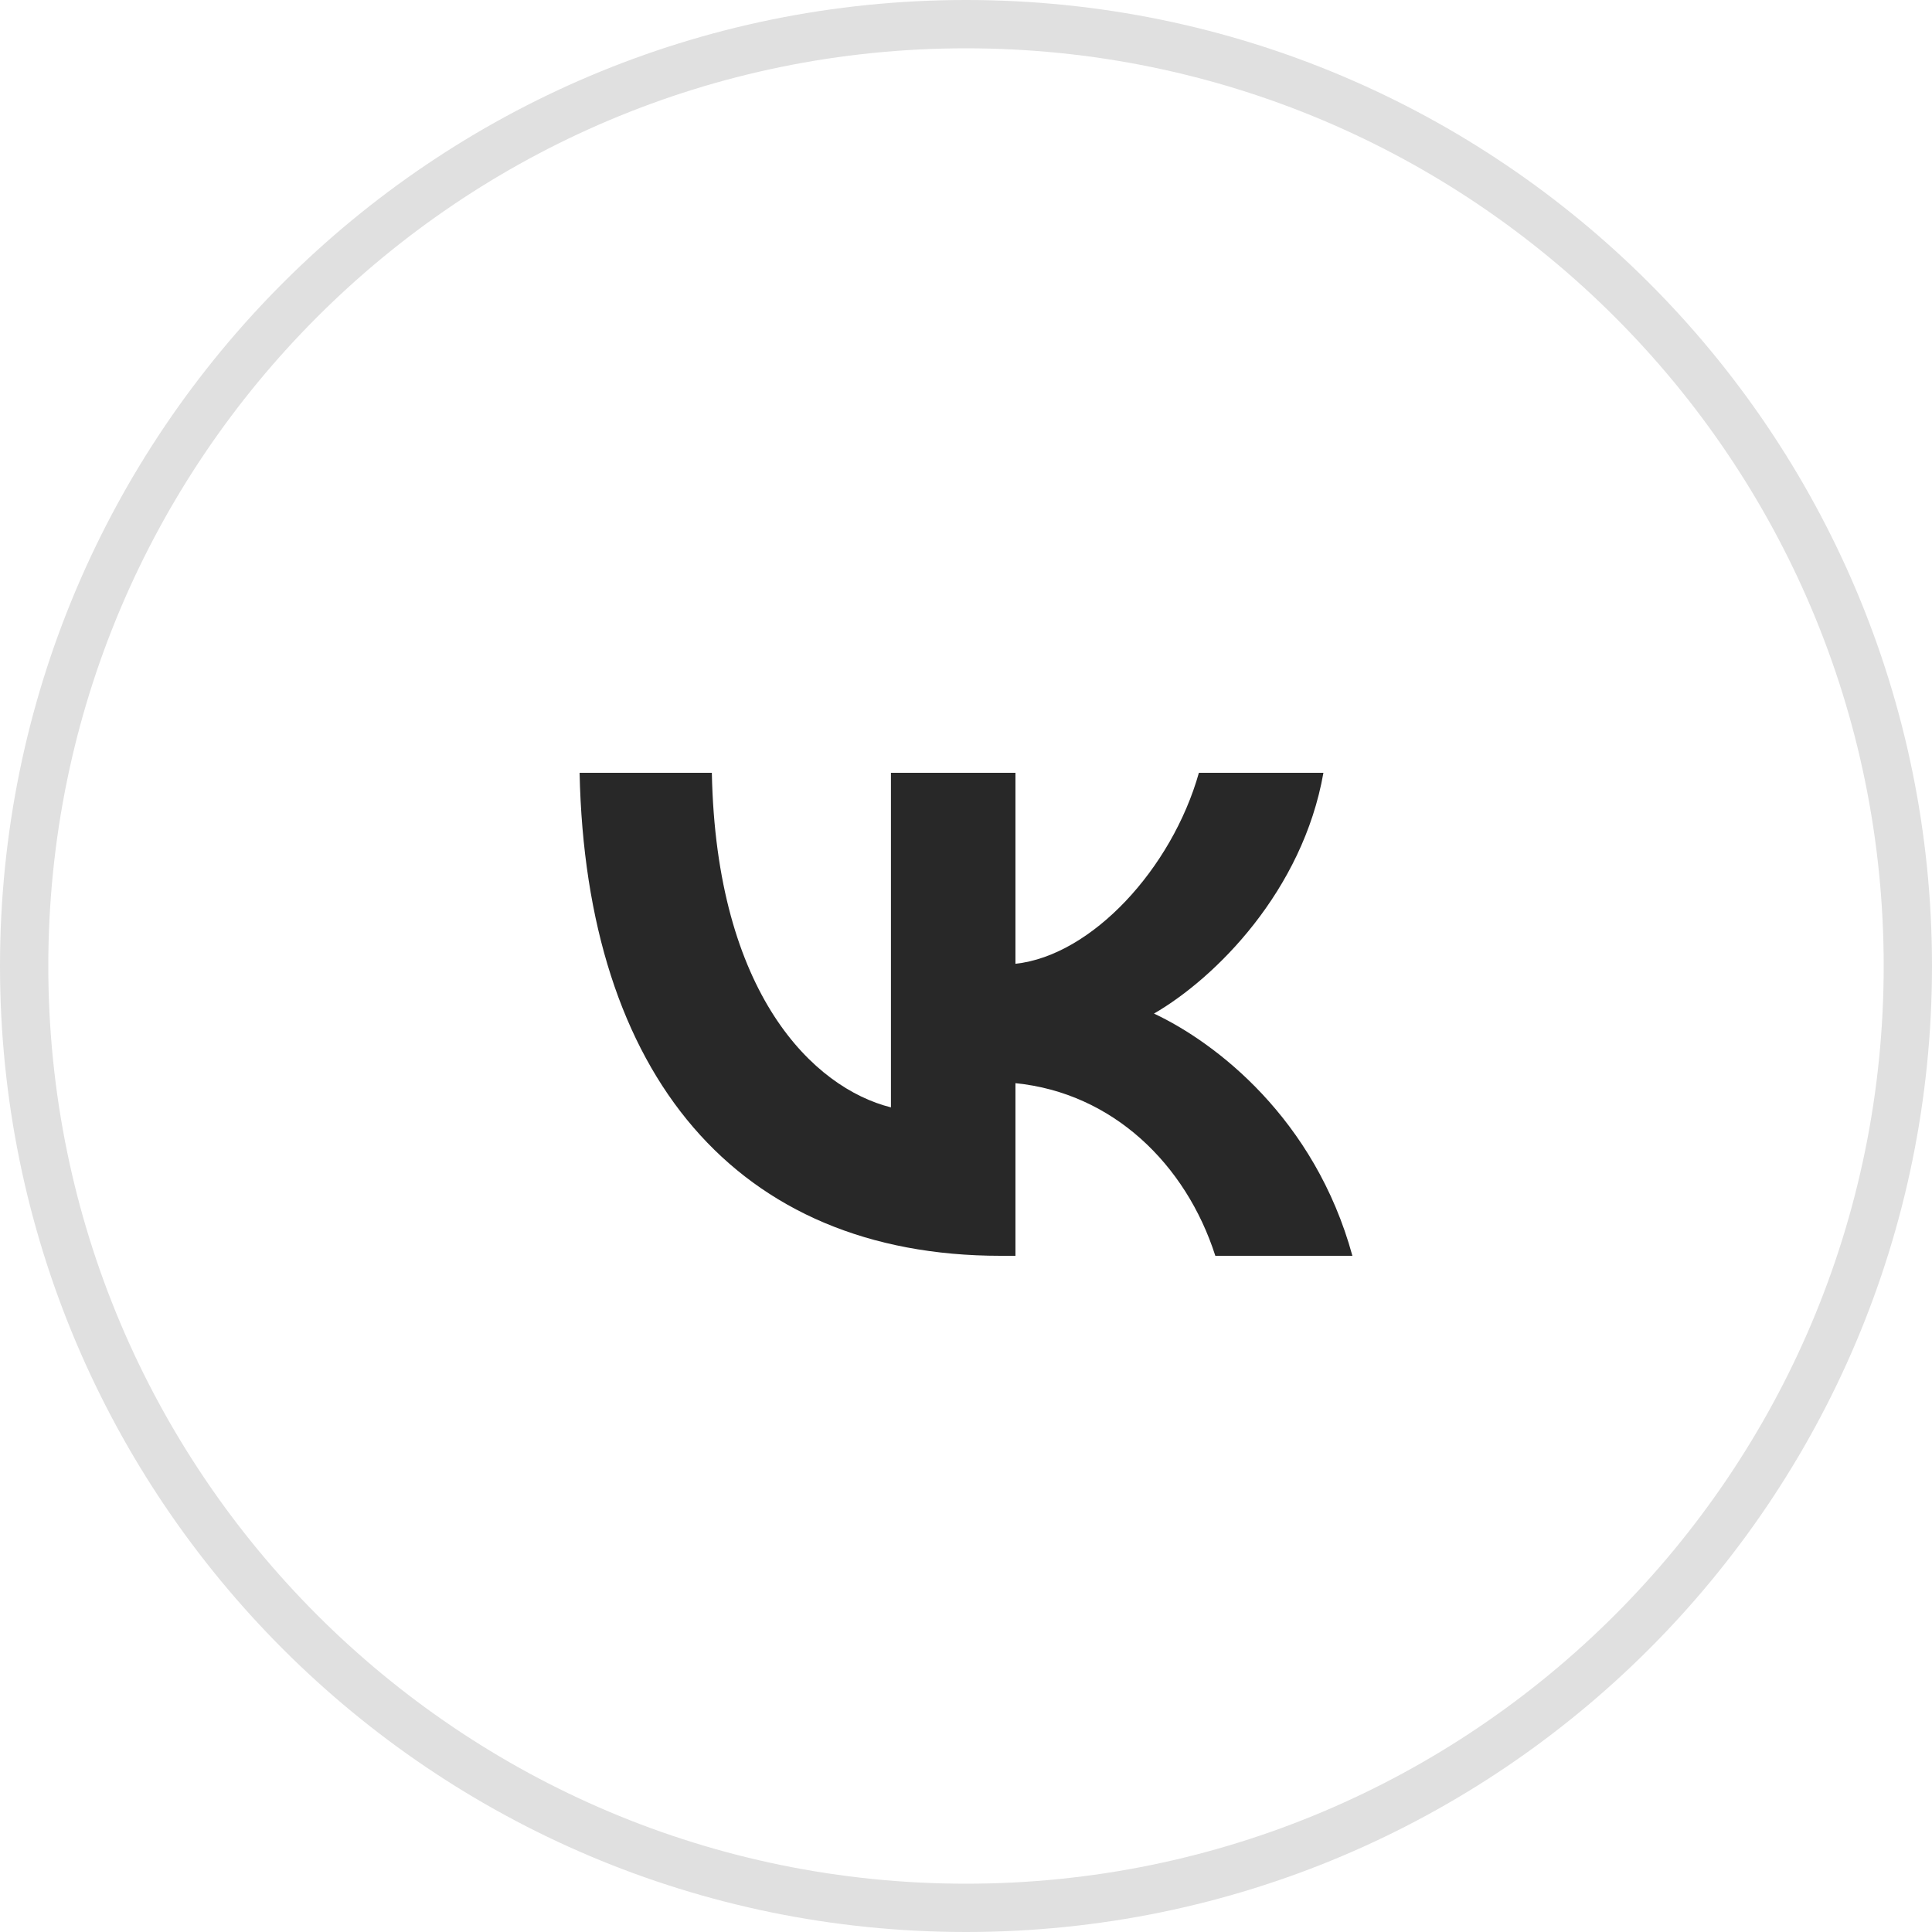
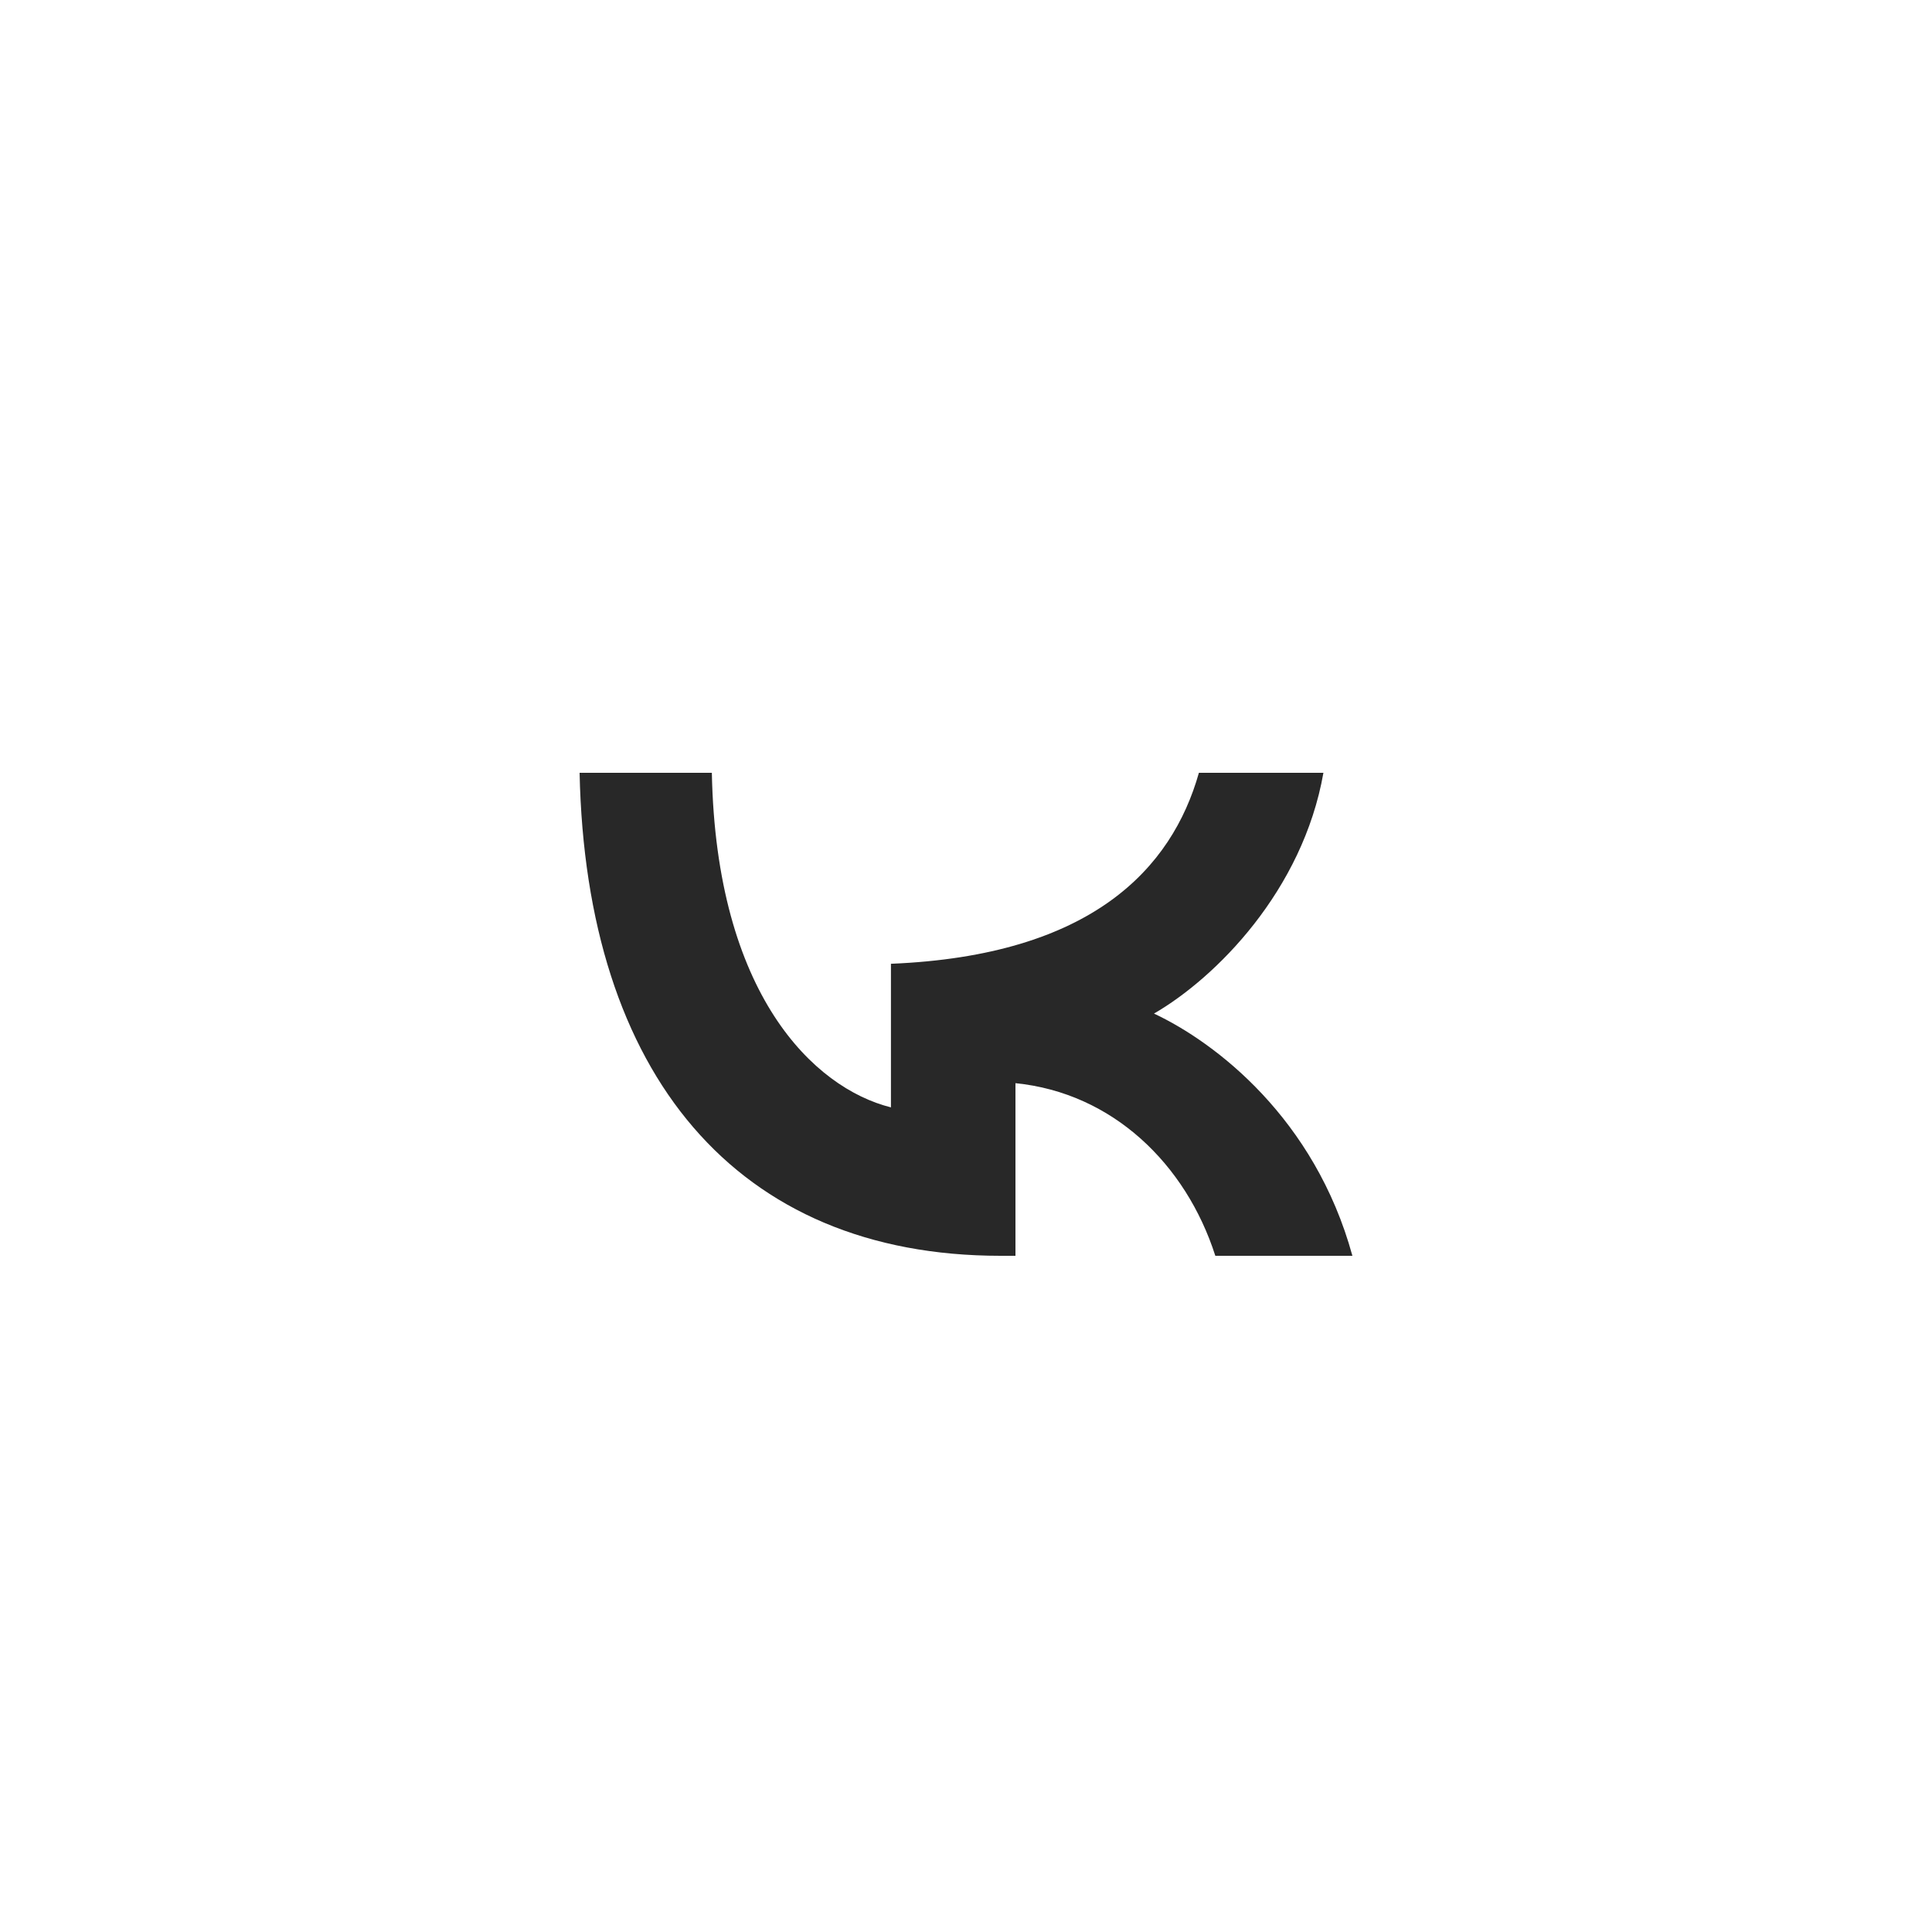
<svg xmlns="http://www.w3.org/2000/svg" width="40" height="40" viewBox="0 0 40 40" fill="none">
-   <path d="M39.5 20C39.5 30.77 30.77 39.5 20 39.5C9.23 39.5 0.5 30.77 0.5 20C0.5 9.23 9.23 0.5 20 0.5C30.77 0.5 39.5 9.23 39.5 20Z" stroke="#E0E0E0" />
-   <path d="M20.715 26C15.248 26 12.13 22.246 12 16H14.738C14.828 20.585 16.847 22.526 18.446 22.927V16H21.024V19.954C22.603 19.784 24.262 17.982 24.822 16H27.4C26.971 18.442 25.172 20.244 23.892 20.985C25.172 21.586 27.221 23.157 28 26H25.162C24.552 24.098 23.033 22.627 21.024 22.426V26H20.715Z" fill="#282828" />
+   <path d="M20.715 26C15.248 26 12.13 22.246 12 16H14.738C14.828 20.585 16.847 22.526 18.446 22.927V16V19.954C22.603 19.784 24.262 17.982 24.822 16H27.4C26.971 18.442 25.172 20.244 23.892 20.985C25.172 21.586 27.221 23.157 28 26H25.162C24.552 24.098 23.033 22.627 21.024 22.426V26H20.715Z" fill="#282828" />
</svg>